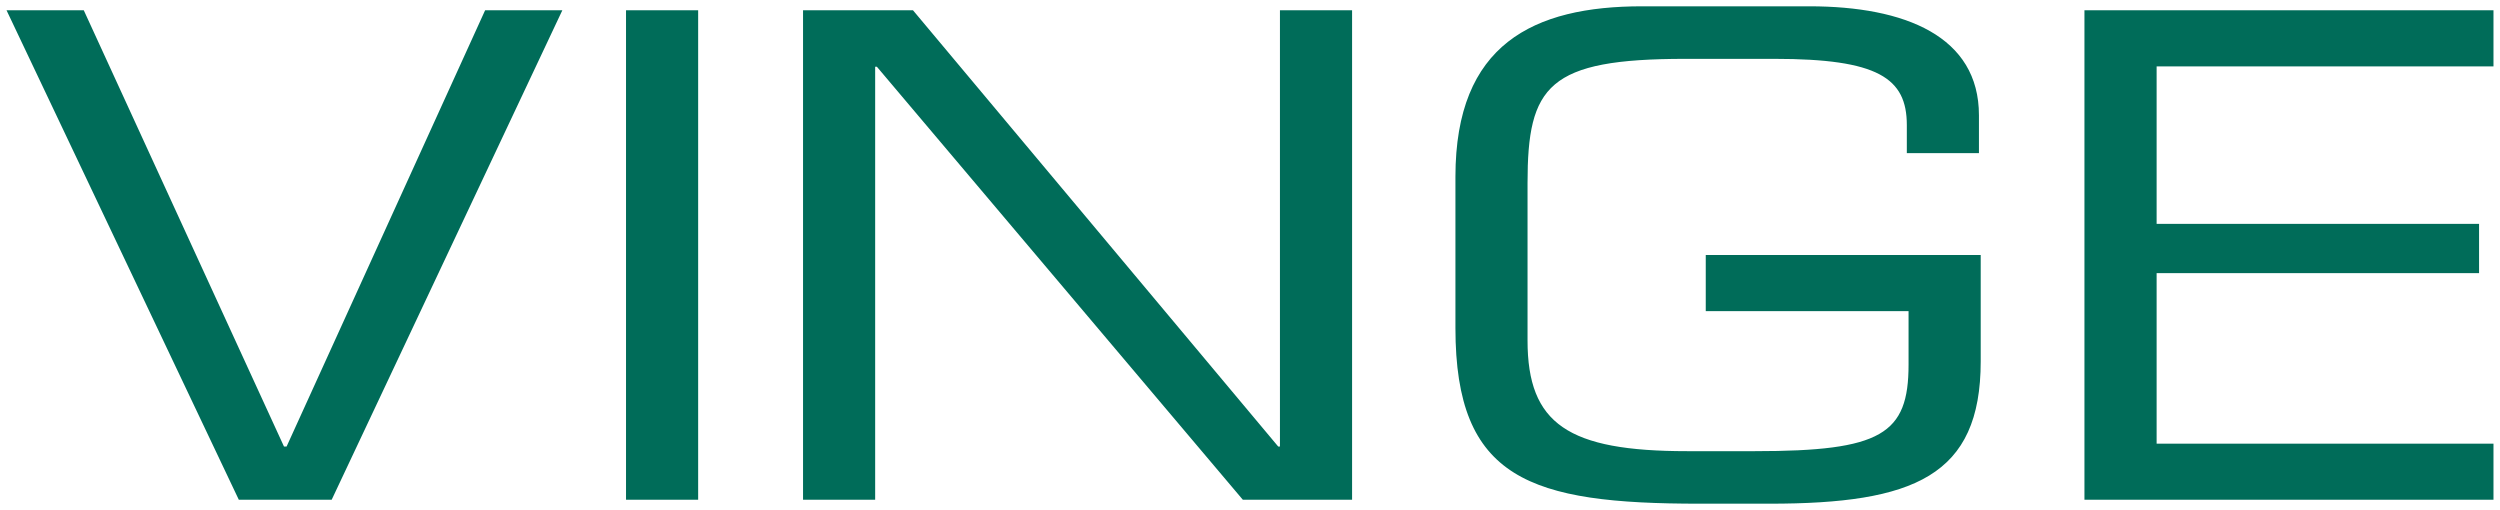
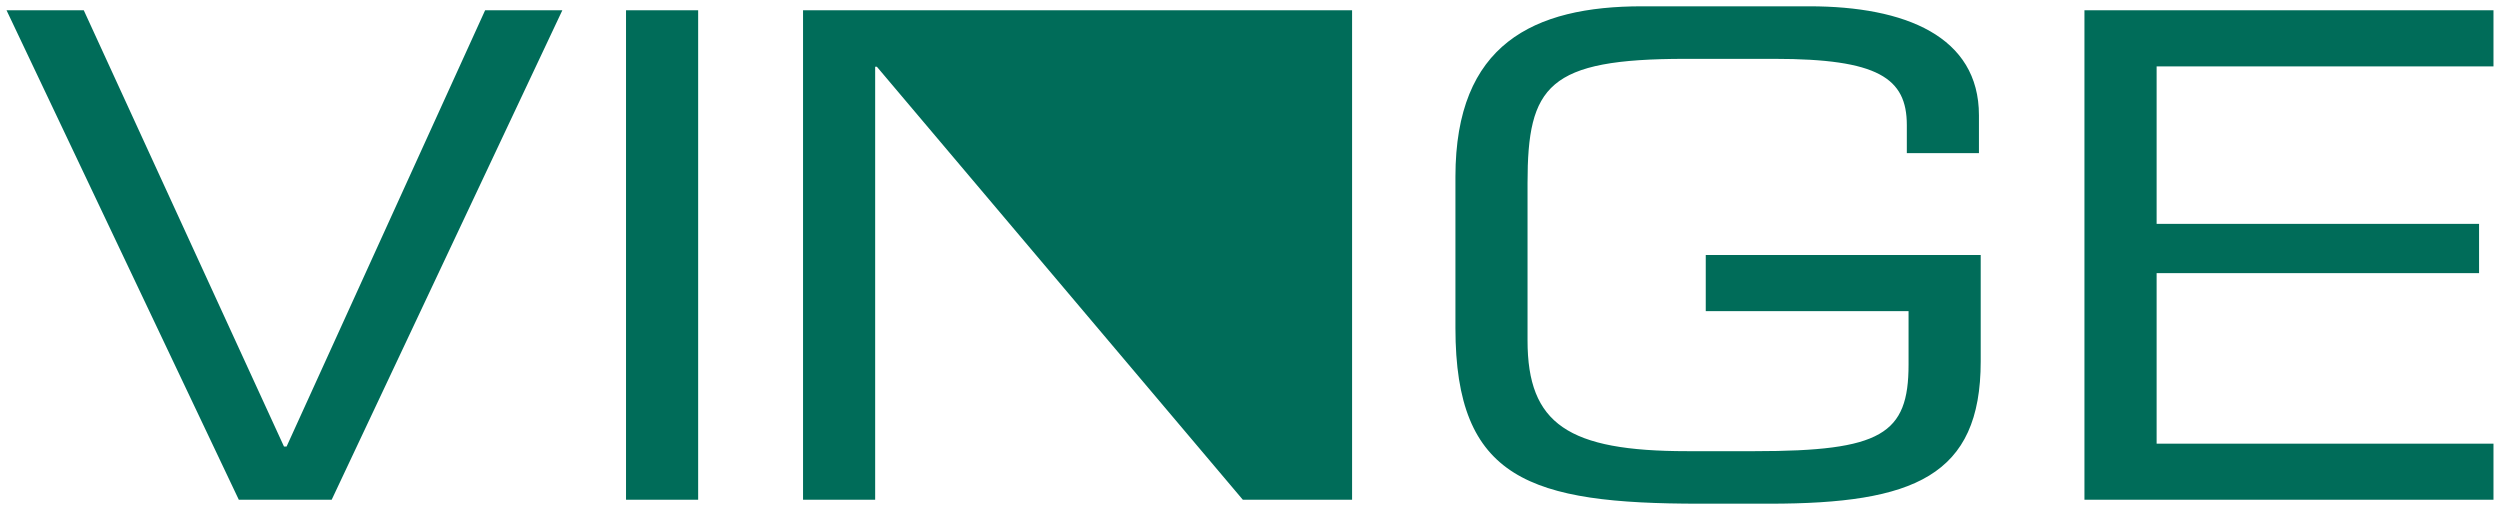
<svg xmlns="http://www.w3.org/2000/svg" version="1.1" id="Layer_1" x="0px" y="0px" viewBox="0 0 1527.446 311.596" style="enable-background:new 0 0 1527.446 311.596;" xml:space="preserve">
  <style type="text/css"> .st0{fill:#006C59;} </style>
-   <path class="st0" d="M343.586,6.26L202.645,305.34h-56.733L3.983,6.26h47.19L173.52,272.841h1.571L296.405,6.26H343.586 M382.485,305.34h44.073V6.252h-44.073V305.34z M826.093,305.34V6.26H782.02v266.581h-1.042L557.799,6.26H490.64v299.08h44.064 V40.772h1.042L759.349,305.34H826.093 M1317.65,136.779V40.551h205.813V6.26h-249.912v299.08h249.912v-34.274H1317.65V166.885 h197.002v-30.106H1317.65 M1210.169,155.8h-167.991v34.3h123.91v32.692c0,42.528-16.589,52.862-93.839,52.862h-41.46 c-72.625,0-97.495-16.528-97.495-67.641v-96.104c0-59.621,12.449-75.949,96.463-75.949h54.411c63.231,0,80.861,11.68,80.861,40.466 v17.158h44.064V70.449c0-48.266-45.08-66.599-103.684-66.599h-102.103c-66.409,0-114.066,23.105-114.066,104.072v92.52 c0,92.525,45.591,107.304,149.301,107.304h42.51c88.127,0,129.119-16.761,129.119-86.963V155.8" />
+   <path class="st0" d="M343.586,6.26L202.645,305.34h-56.733L3.983,6.26h47.19L173.52,272.841h1.571L296.405,6.26H343.586 M382.485,305.34h44.073V6.252h-44.073V305.34z M826.093,305.34V6.26H782.02h-1.042L557.799,6.26H490.64v299.08h44.064 V40.772h1.042L759.349,305.34H826.093 M1317.65,136.779V40.551h205.813V6.26h-249.912v299.08h249.912v-34.274H1317.65V166.885 h197.002v-30.106H1317.65 M1210.169,155.8h-167.991v34.3h123.91v32.692c0,42.528-16.589,52.862-93.839,52.862h-41.46 c-72.625,0-97.495-16.528-97.495-67.641v-96.104c0-59.621,12.449-75.949,96.463-75.949h54.411c63.231,0,80.861,11.68,80.861,40.466 v17.158h44.064V70.449c0-48.266-45.08-66.599-103.684-66.599h-102.103c-66.409,0-114.066,23.105-114.066,104.072v92.52 c0,92.525,45.591,107.304,149.301,107.304h42.51c88.127,0,129.119-16.761,129.119-86.963V155.8" />
</svg>